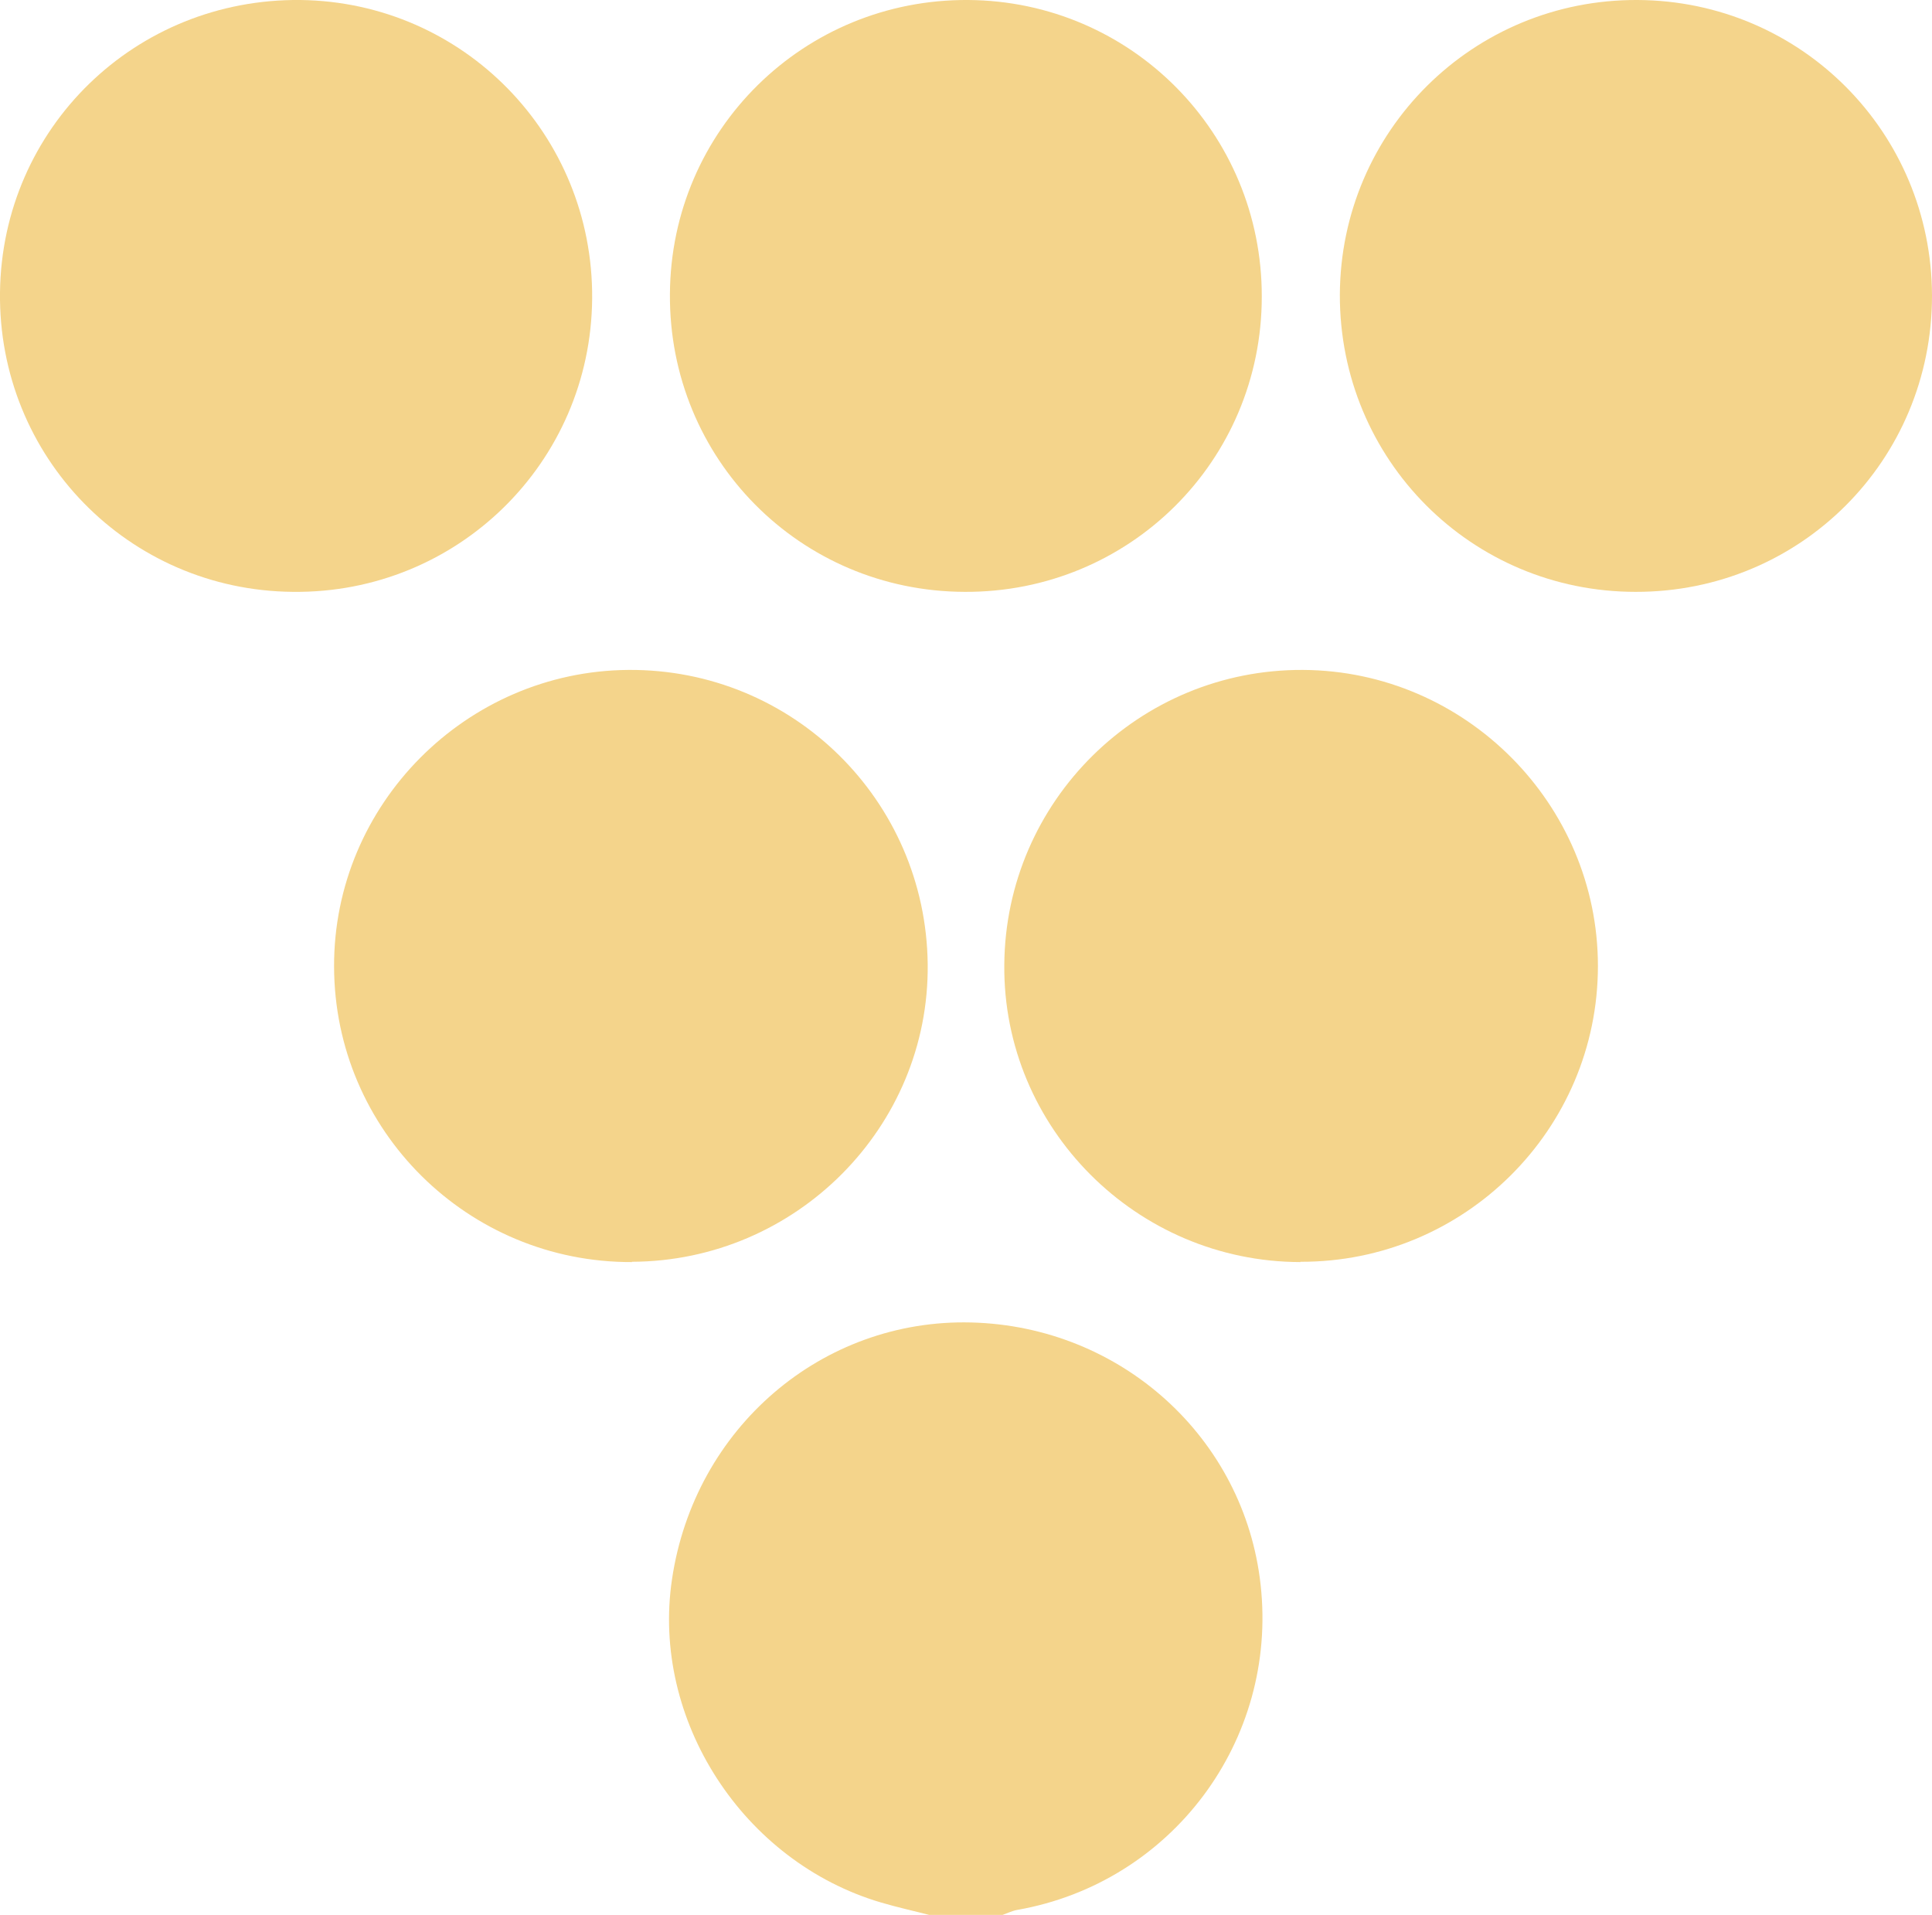
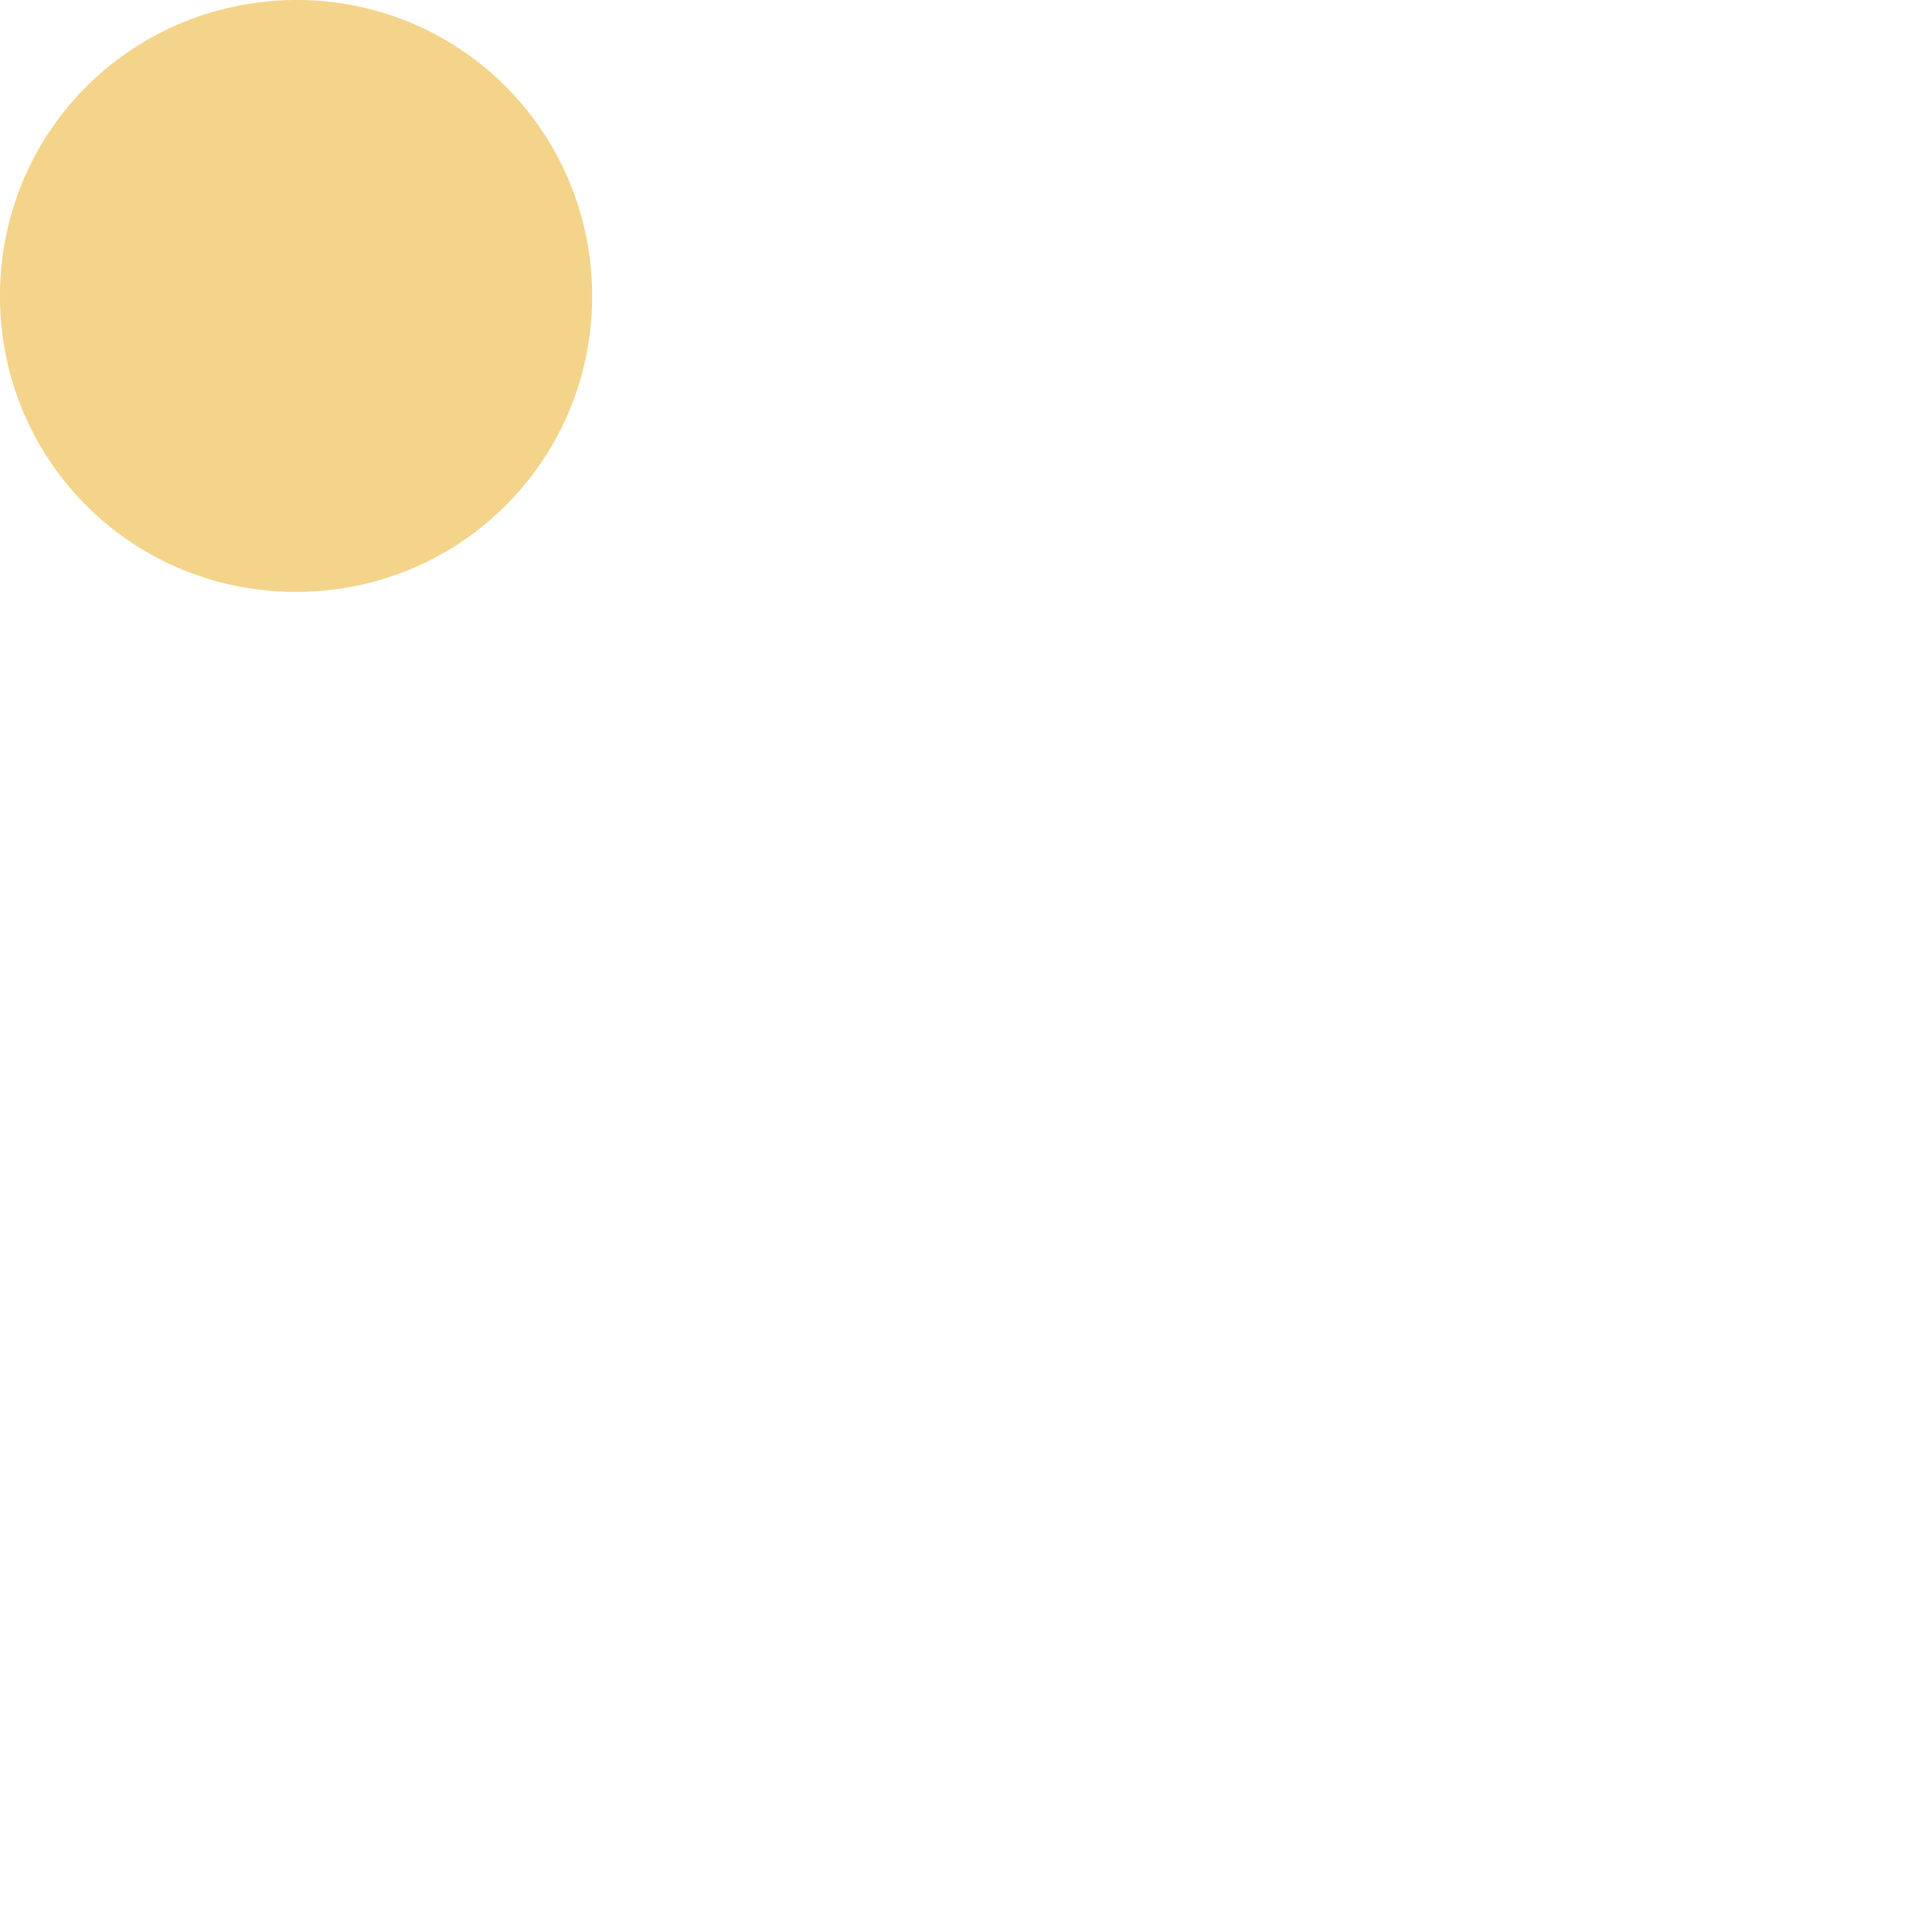
<svg xmlns="http://www.w3.org/2000/svg" id="Camada_2" viewBox="0 0 65.58 65">
  <defs>
    <style>.cls-1{fill:#f4d48b;}</style>
  </defs>
  <g id="Layer_1">
-     <path class="cls-1" d="m31.54,65c-.54-.14-1.09-.26-1.63-.42-4.69-1.38-7.81-6.2-7.1-10.97.76-5.14,5.09-8.85,10.16-8.72,5.09.13,9.27,3.92,9.82,8.9.59,5.3-3.02,10.12-8.26,11.04-.17.03-.33.11-.5.17h-2.51Z" />
-     <path class="cls-1" d="m32.74,20.09c-5.59-.02-10.04-4.52-10-10.11C22.77,4.41,27.29-.04,32.87,0c5.53.04,9.97,4.52,9.96,10.07,0,5.58-4.5,10.05-10.09,10.02Z" />
-     <path class="cls-1" d="m21.45,42.84c-5.57.02-10.1-4.47-10.11-10.03-.02-5.5,4.48-10.03,9.99-10.07,5.57-.04,10.1,4.42,10.16,9.99.06,5.53-4.47,10.08-10.04,10.1Z" />
-     <path class="cls-1" d="m44.14,42.84c-5.57-.01-10.1-4.56-10.05-10.09.04-5.56,4.58-10.04,10.14-10.01,5.51.03,10.01,4.55,10.01,10.05,0,5.55-4.53,10.06-10.1,10.04Z" />
-     <path class="cls-1" d="m55.52,20.09c-5.58,0-10.05-4.49-10.04-10.08C45.5,4.44,50.01-.03,55.59,0c5.54.03,9.98,4.49,9.99,10.04,0,5.59-4.47,10.06-10.06,10.05Z" />
    <path class="cls-1" d="m9.94,20.09C4.36,20.04-.07,15.51,0,9.92.07,4.34,4.6-.06,10.2,0c5.53.07,9.94,4.58,9.9,10.13-.04,5.57-4.57,10.02-10.15,9.96Z" />
  </g>
</svg>